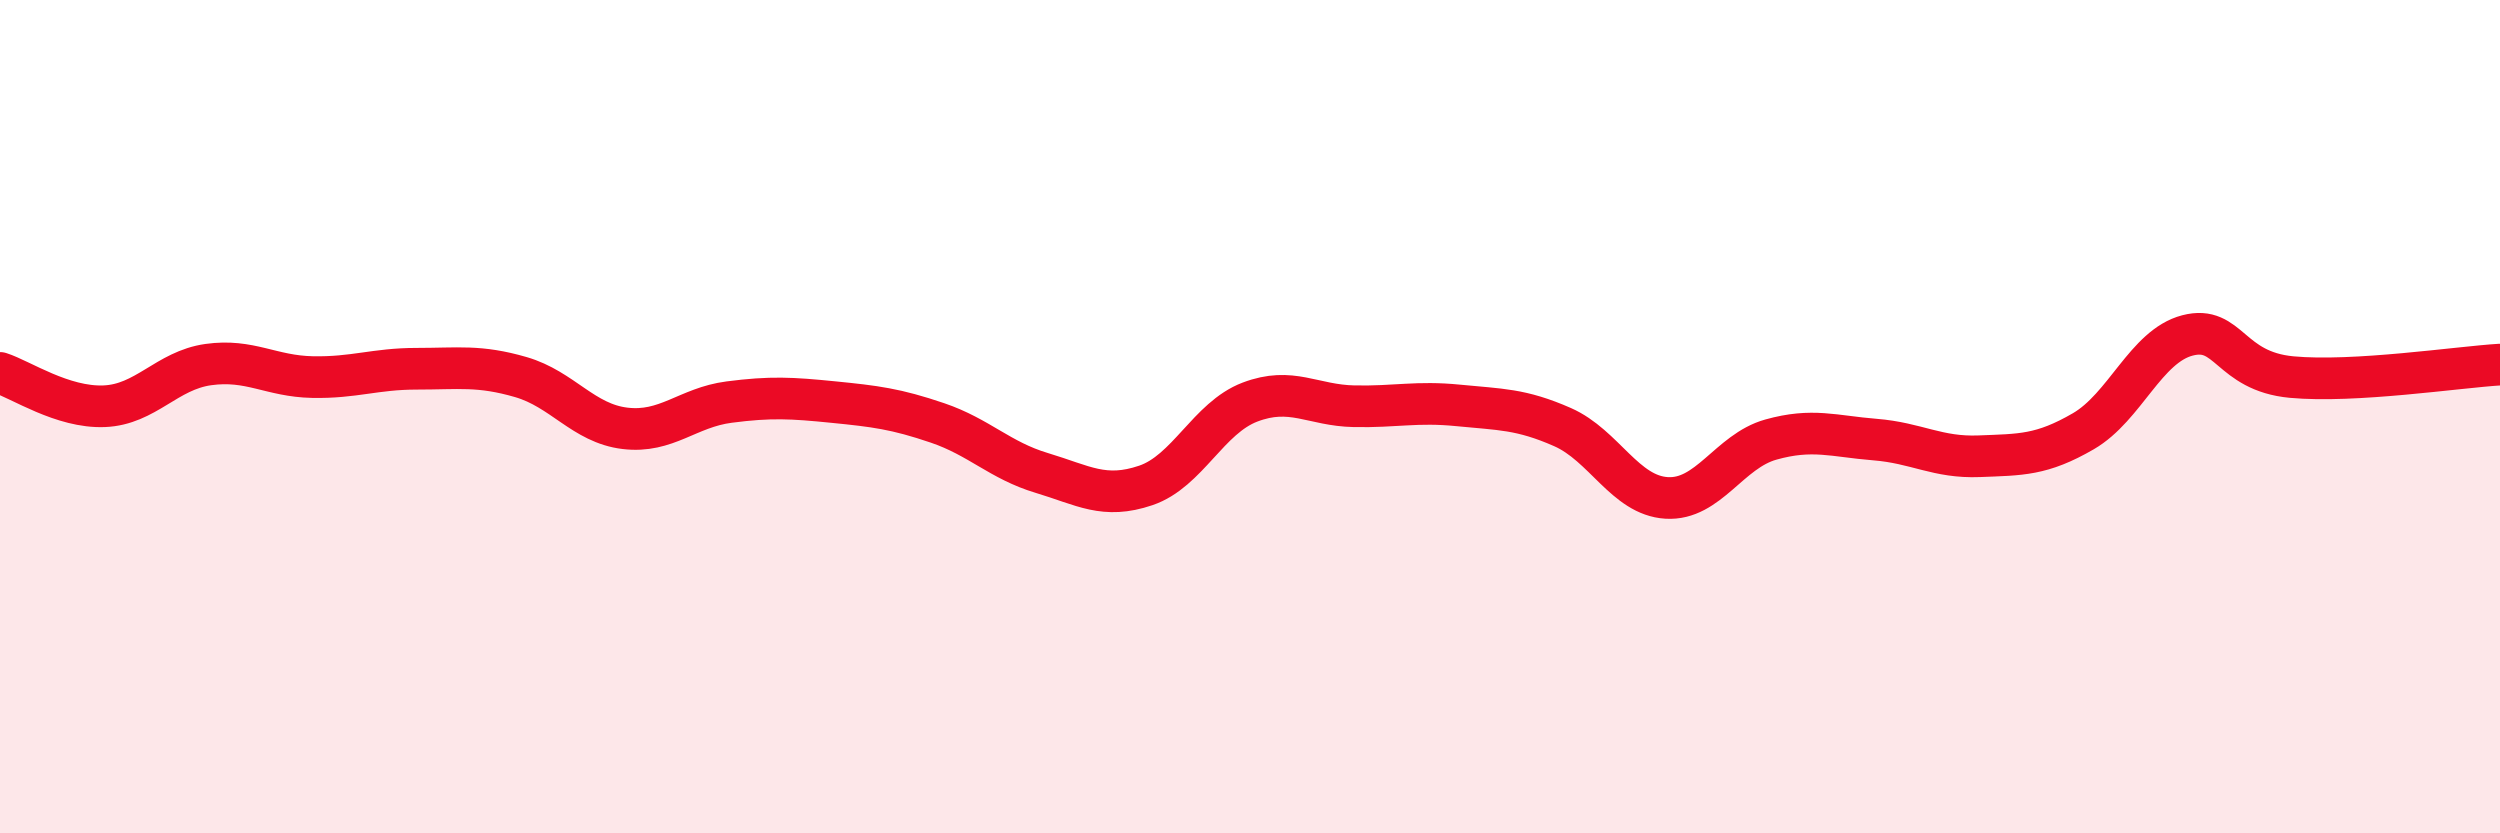
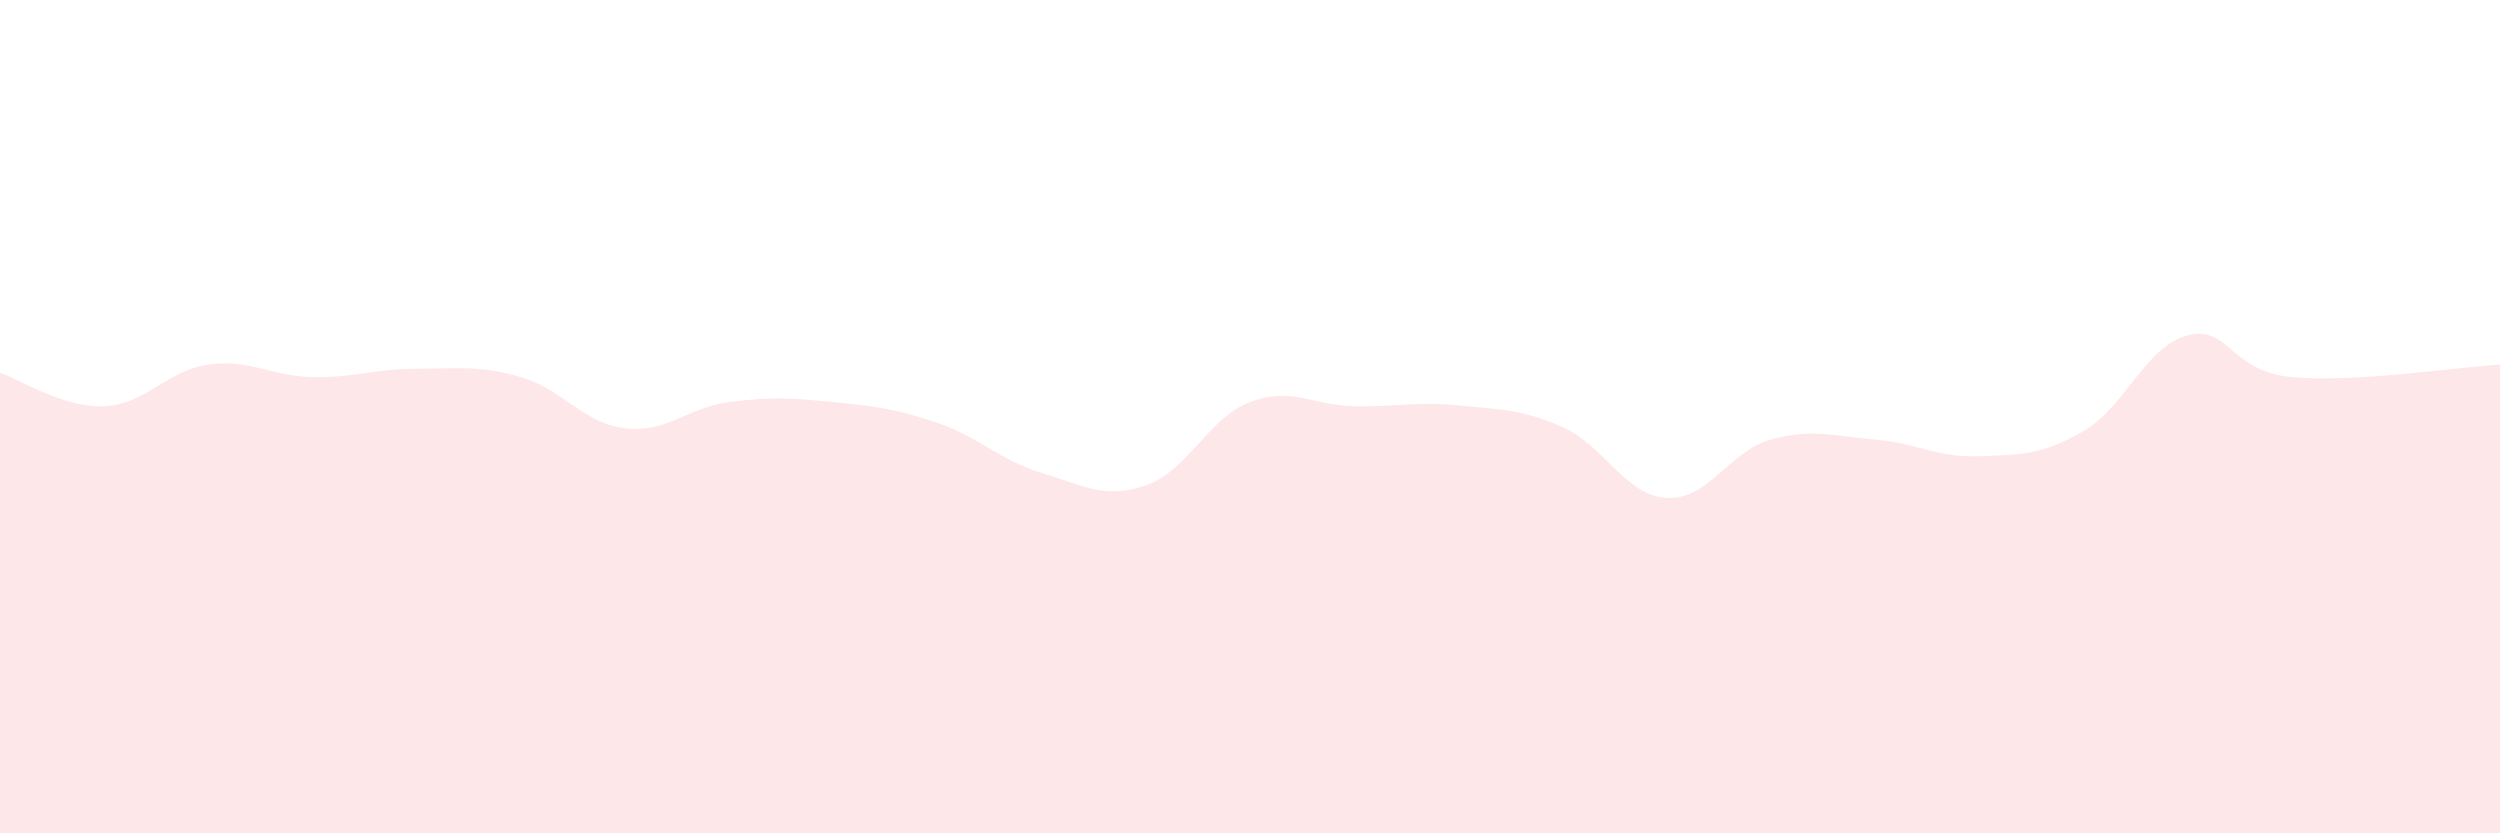
<svg xmlns="http://www.w3.org/2000/svg" width="60" height="20" viewBox="0 0 60 20">
  <path d="M 0,8.95 C 0.5,9.11 1.5,9.79 2.5,9.75 C 3.5,9.71 4,8.89 5,8.75 C 6,8.61 6.5,9.03 7.5,9.05 C 8.5,9.07 9,8.85 10,8.85 C 11,8.85 11.5,8.76 12.5,9.05 C 13.5,9.34 14,10.16 15,10.28 C 16,10.4 16.5,9.78 17.5,9.65 C 18.5,9.52 19,9.55 20,9.65 C 21,9.75 21.5,9.81 22.5,10.15 C 23.5,10.49 24,11.05 25,11.35 C 26,11.65 26.5,11.99 27.5,11.65 C 28.5,11.31 29,10.03 30,9.65 C 31,9.27 31.5,9.73 32.5,9.75 C 33.5,9.77 34,9.63 35,9.73 C 36,9.83 36.5,9.81 37.5,10.25 C 38.5,10.69 39,11.89 40,11.95 C 41,12.01 41.5,10.83 42.5,10.55 C 43.5,10.27 44,10.47 45,10.55 C 46,10.63 46.5,10.99 47.5,10.95 C 48.5,10.91 49,10.93 50,10.35 C 51,9.77 51.5,8.31 52.5,8.05 C 53.5,7.79 53.5,8.91 55,9.05 C 56.5,9.19 59,8.81 60,8.75L60 20L0 20Z" fill="#EB0A25" opacity="0.1" stroke-linecap="round" stroke-linejoin="round" />
-   <path d="M 0,8.95 C 0.5,9.11 1.5,9.79 2.5,9.75 C 3.5,9.71 4,8.89 5,8.75 C 6,8.61 6.5,9.03 7.5,9.05 C 8.5,9.07 9,8.85 10,8.85 C 11,8.85 11.5,8.76 12.5,9.05 C 13.5,9.34 14,10.16 15,10.28 C 16,10.4 16.5,9.78 17.5,9.65 C 18.5,9.52 19,9.55 20,9.65 C 21,9.75 21.5,9.81 22.5,10.15 C 23.5,10.49 24,11.05 25,11.35 C 26,11.65 26.5,11.99 27.5,11.65 C 28.5,11.31 29,10.03 30,9.65 C 31,9.27 31.5,9.73 32.5,9.75 C 33.5,9.77 34,9.63 35,9.73 C 36,9.83 36.5,9.81 37.5,10.25 C 38.5,10.69 39,11.89 40,11.95 C 41,12.01 41.5,10.83 42.5,10.55 C 43.5,10.27 44,10.47 45,10.55 C 46,10.63 46.5,10.99 47.5,10.95 C 48.5,10.91 49,10.93 50,10.35 C 51,9.77 51.5,8.31 52.5,8.05 C 53.5,7.79 53.5,8.91 55,9.05 C 56.5,9.19 59,8.81 60,8.75" stroke="#EB0A25" stroke-width="1" fill="none" stroke-linecap="round" stroke-linejoin="round" />
</svg>